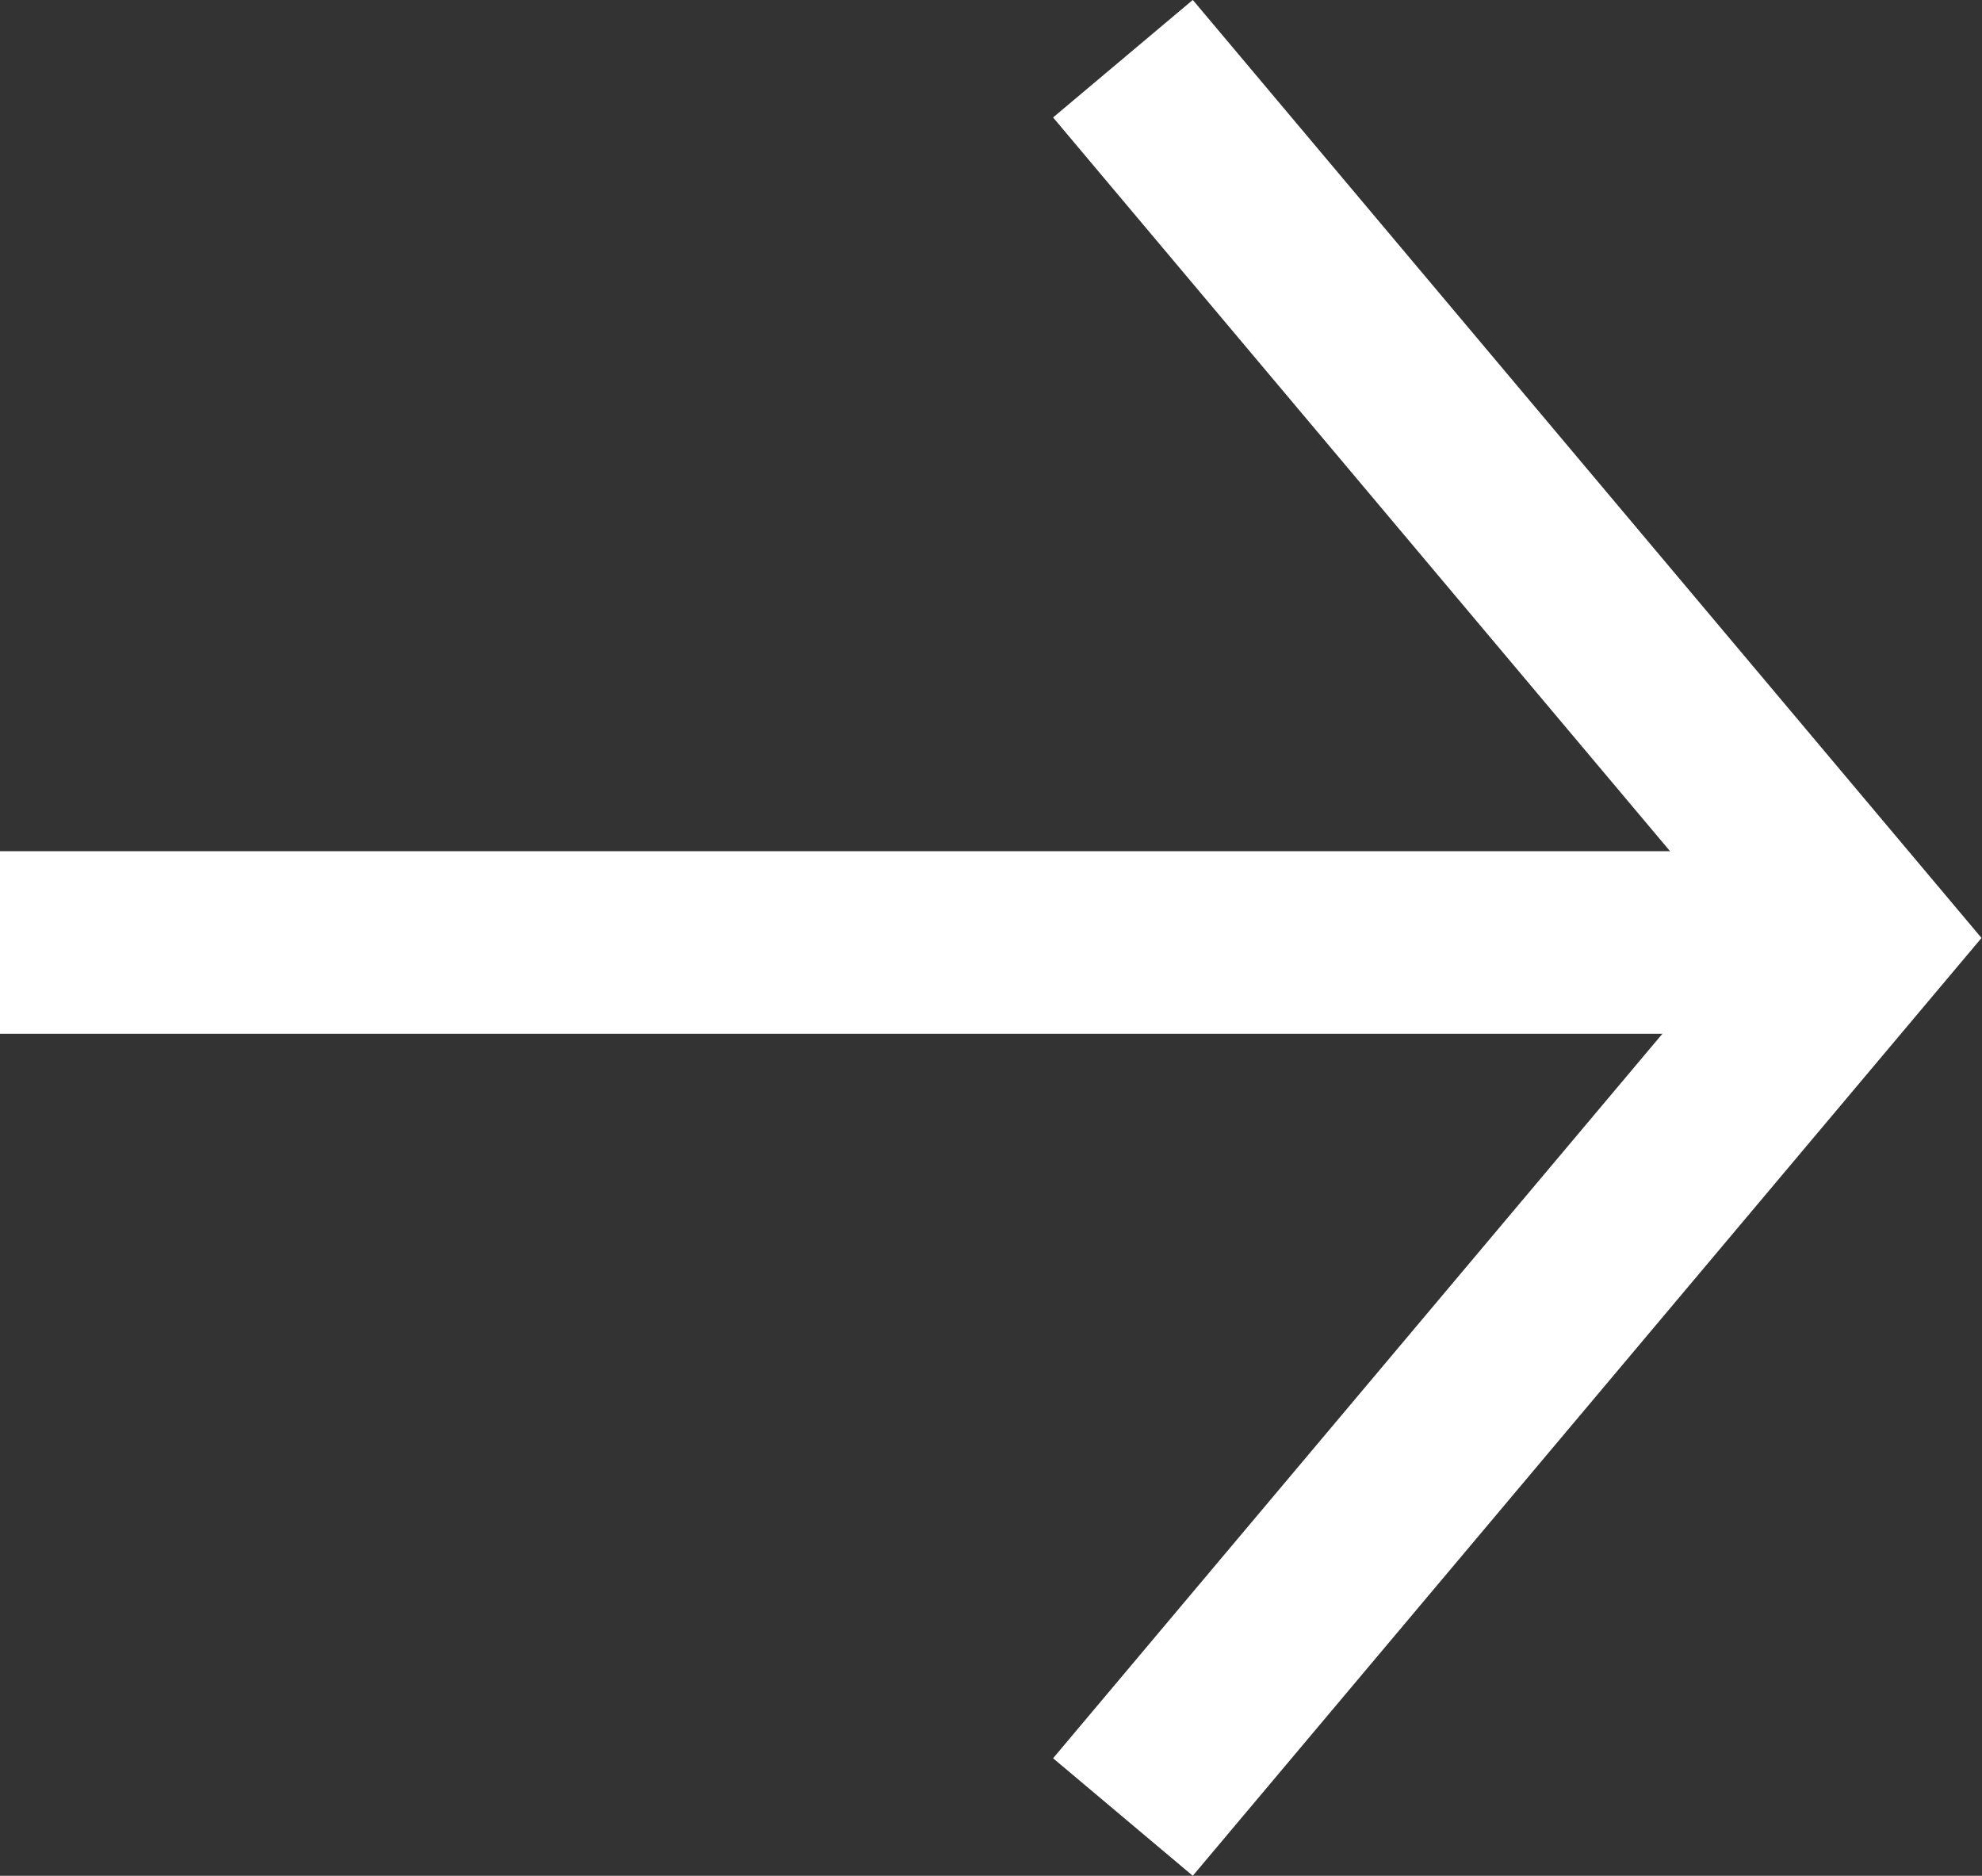
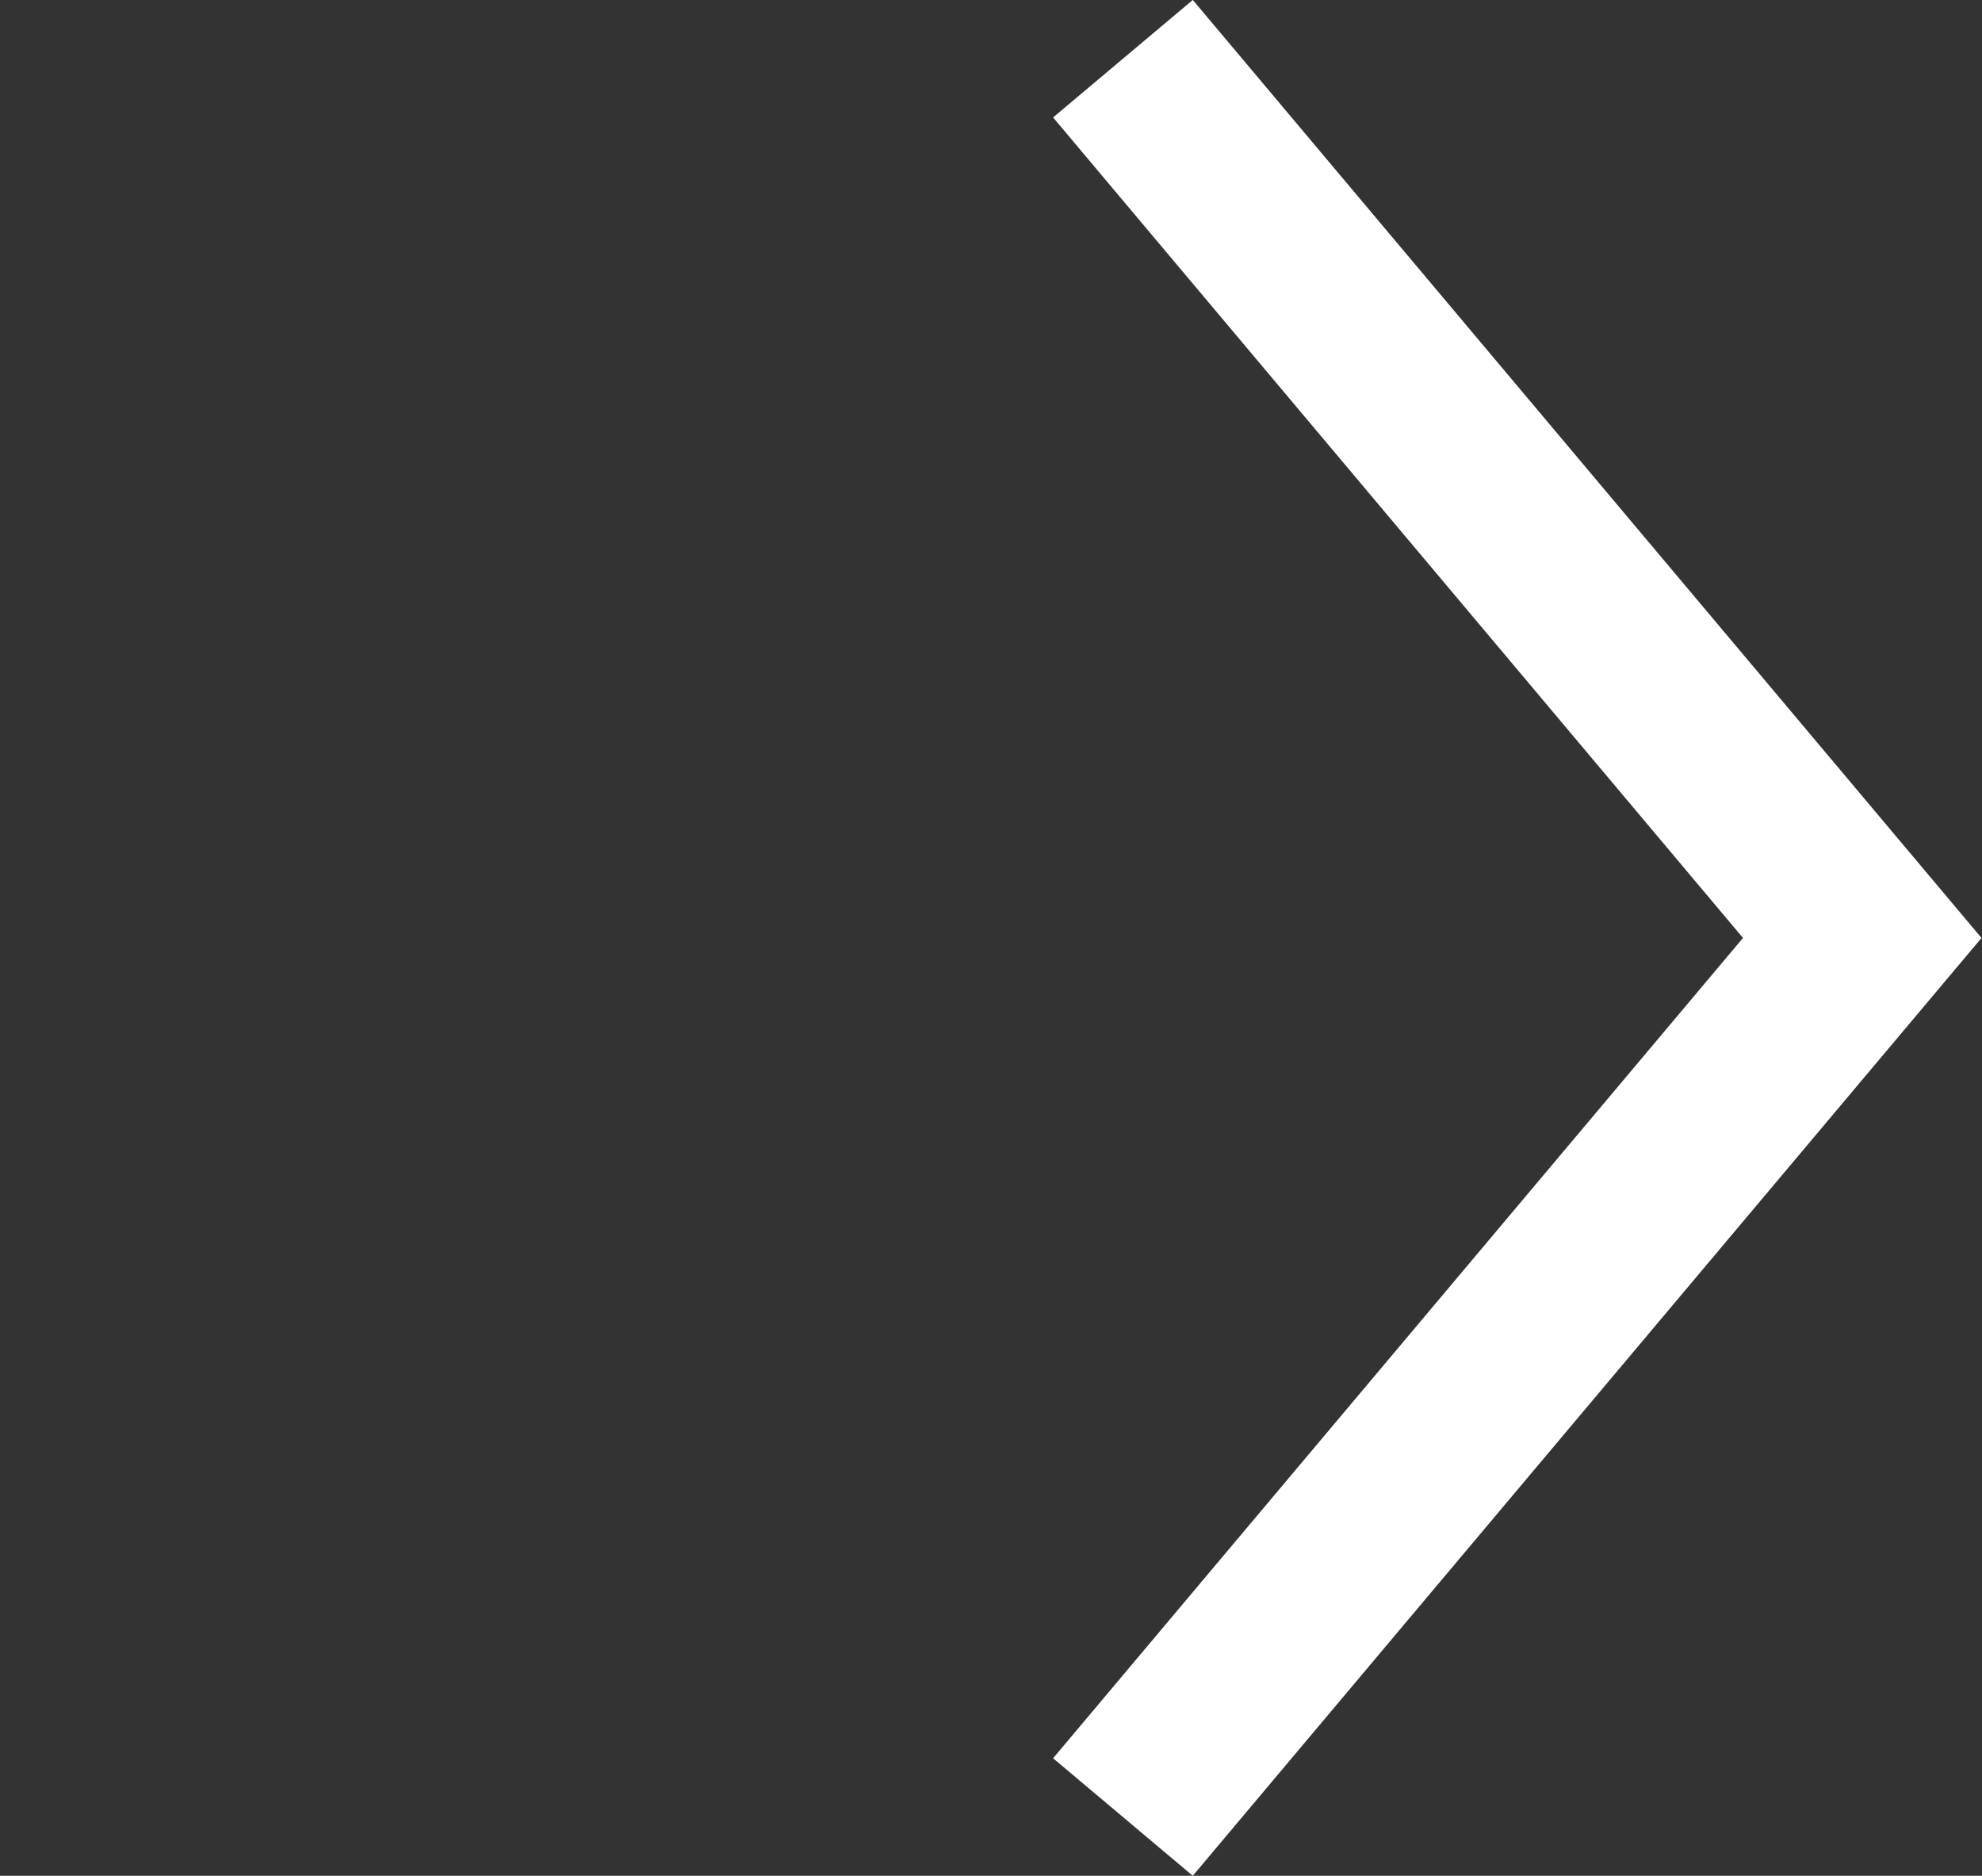
<svg xmlns="http://www.w3.org/2000/svg" width="21.715" height="20.549" viewBox="0 0 21.715 20.549">
  <rect x="0" y="0" width="21.715" height="20.549" fill="#333333" stroke="none" />
  <g id="Gruppe_728" data-name="Gruppe 728" transform="translate(-3058.208 743.078) rotate(-90)">
    <path id="Pfad_129" data-name="Pfad 129" d="M-9991.213,2181.967l9.63,8.1,9.632-8.1" transform="translate(10714.386 888.544)" fill="none" stroke="#fff" stroke-width="2" />
-     <line id="Linie_62" data-name="Linie 62" y1="20.412" transform="translate(732.753 3058.208)" fill="none" stroke="#fff" stroke-width="2" />
  </g>
</svg>